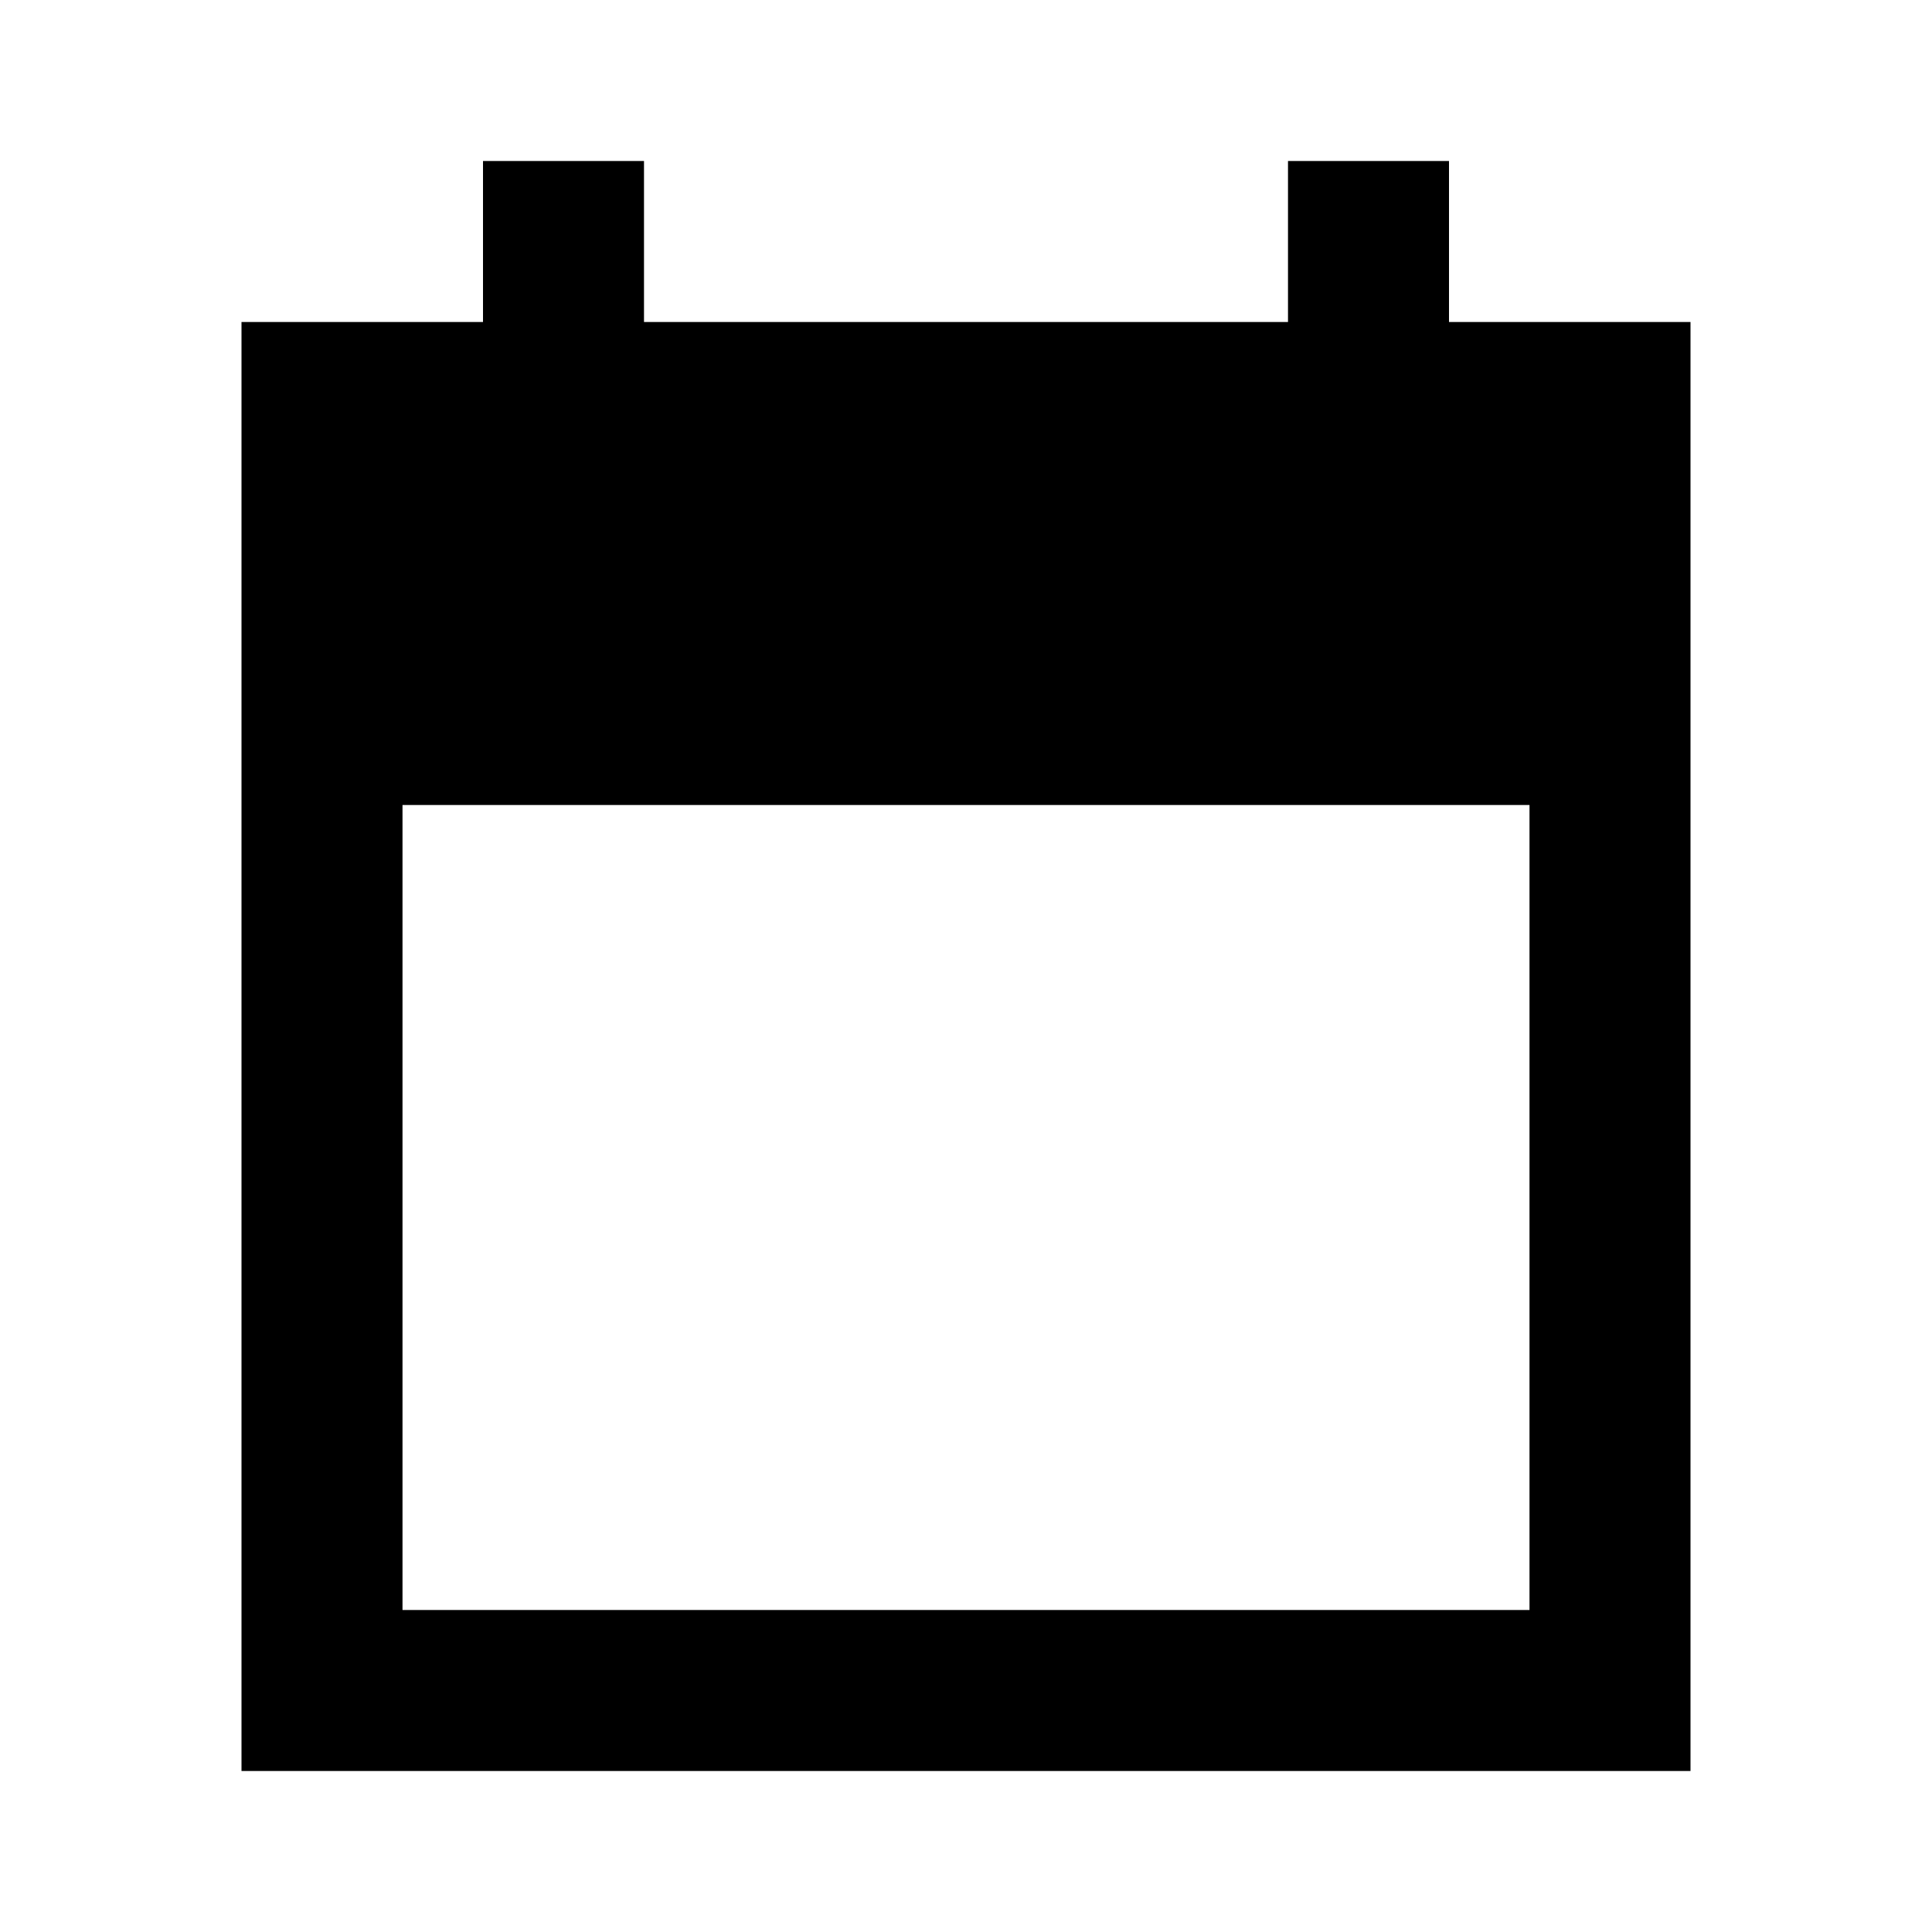
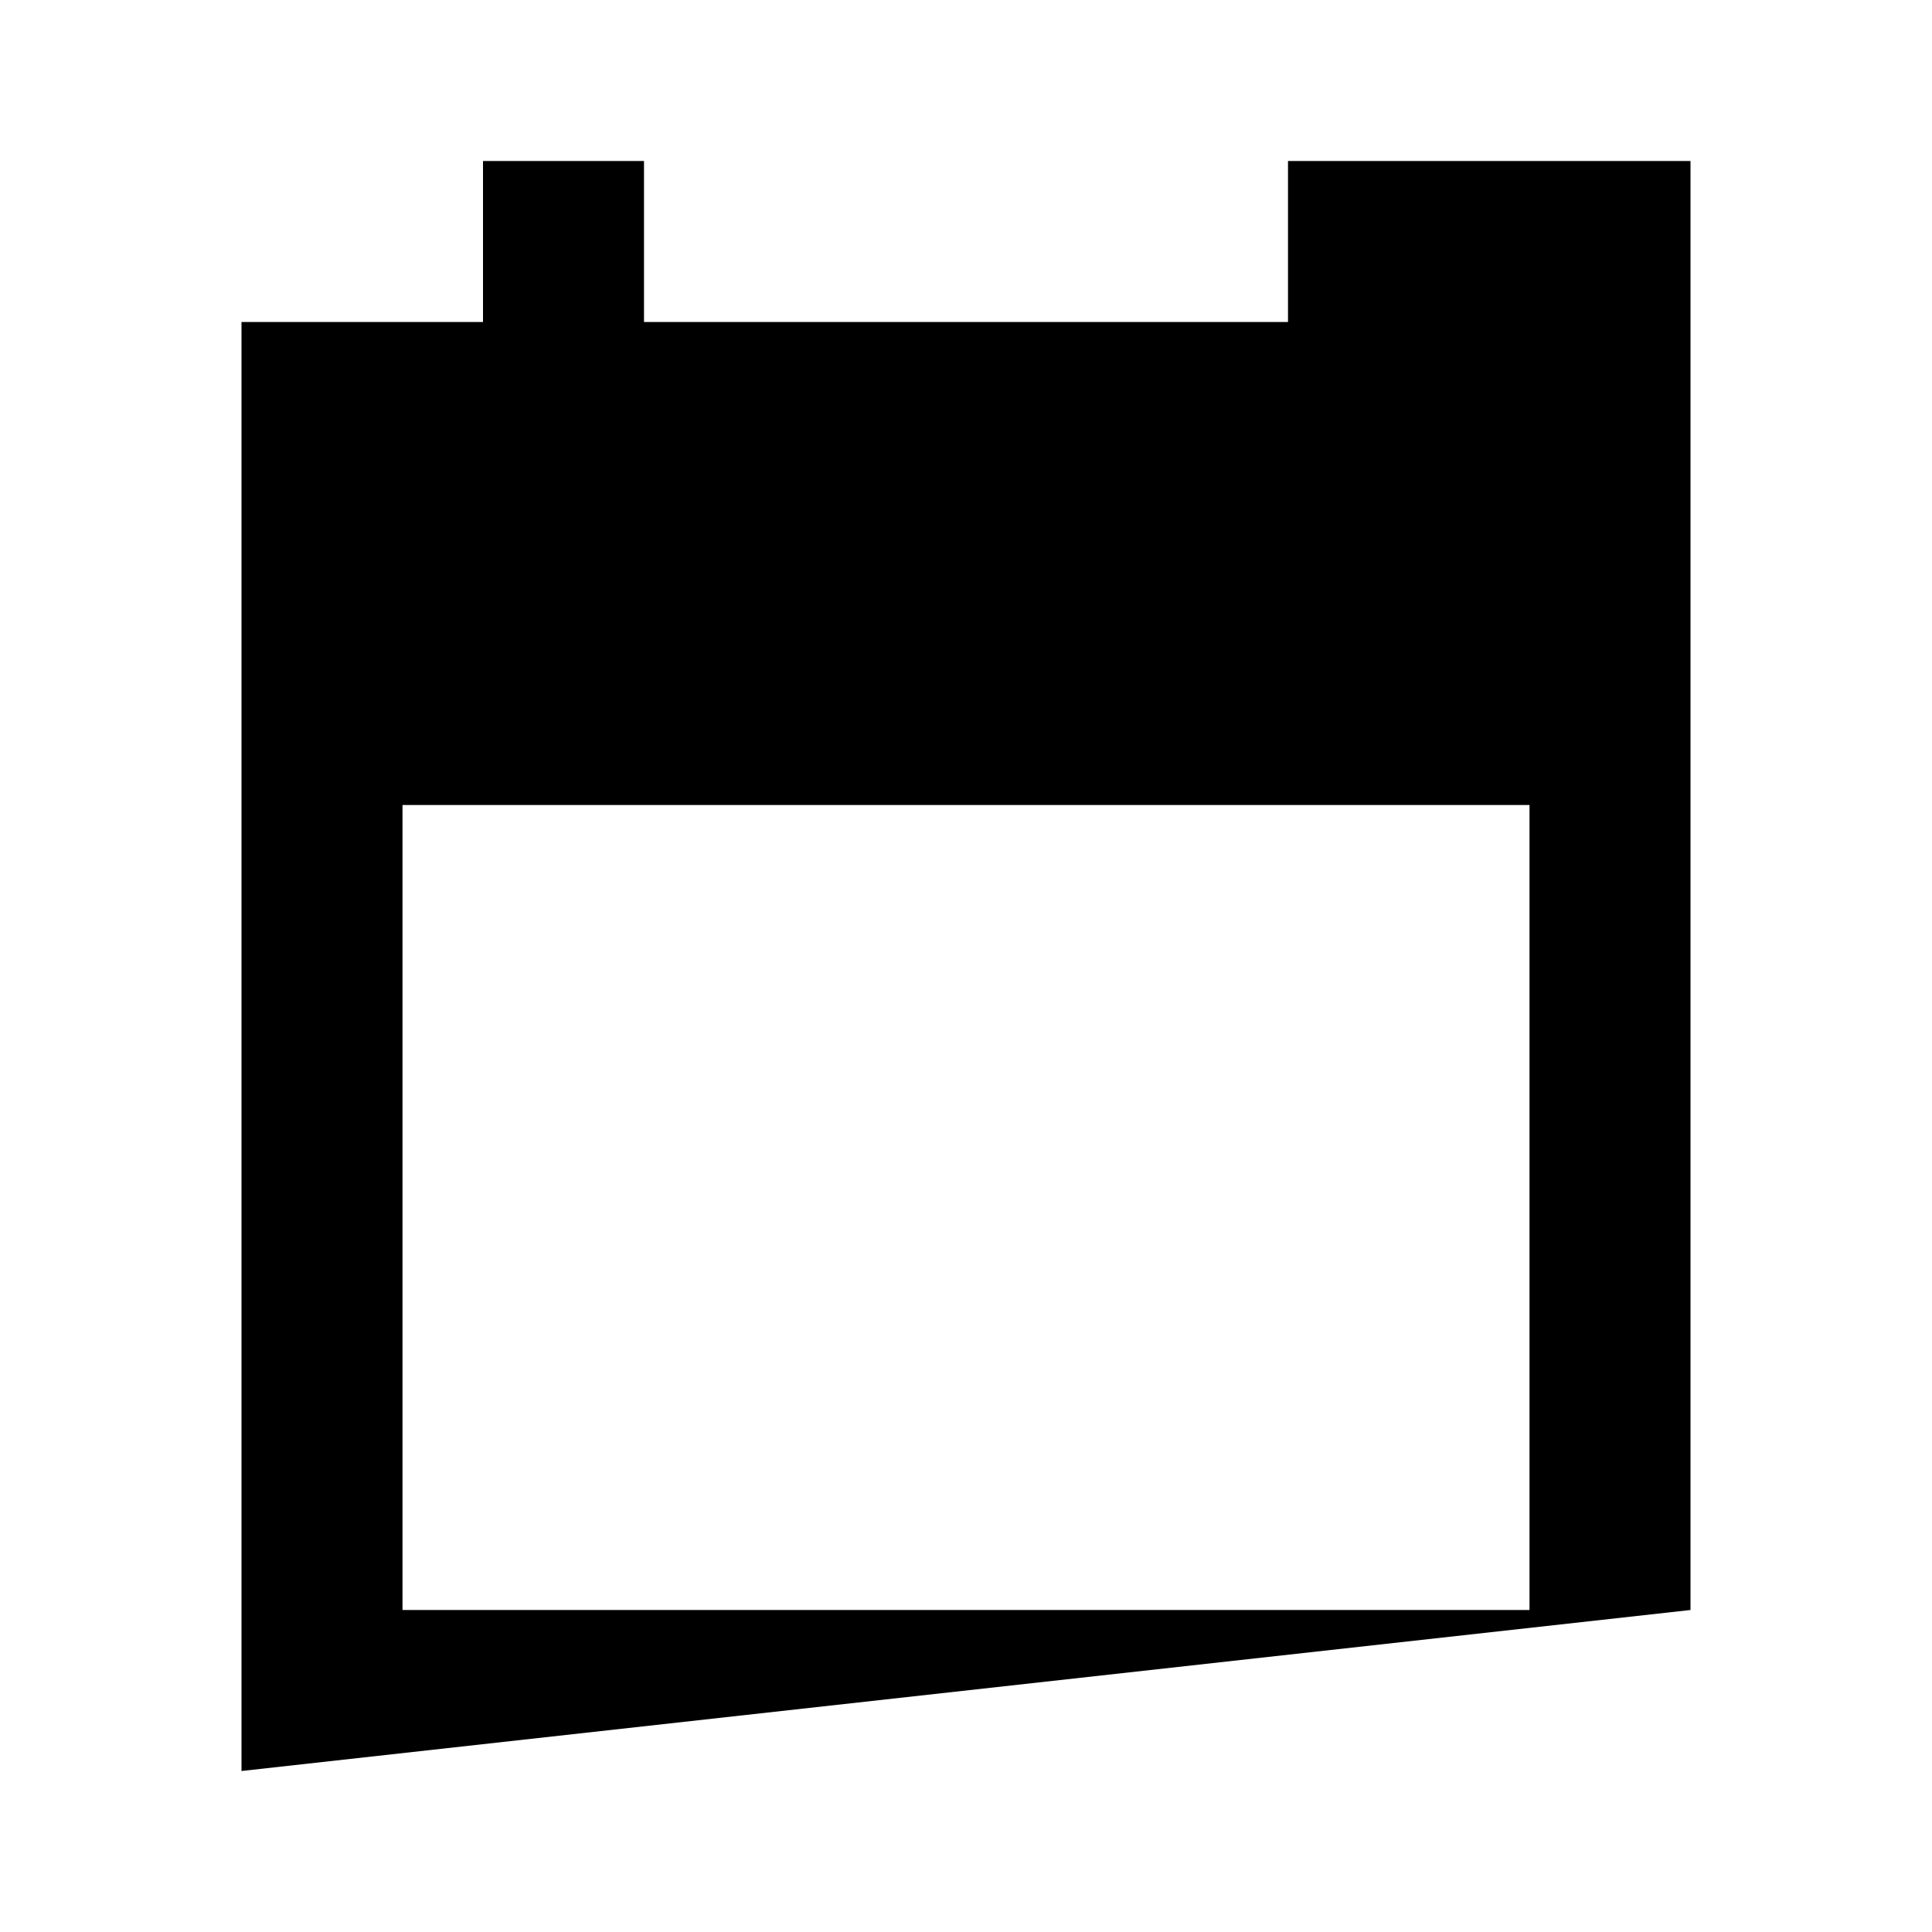
<svg xmlns="http://www.w3.org/2000/svg" width="800" height="800" viewBox="0 0 24 24">
-   <path fill="currentColor" d="M3 22V4h3V2h2v2h8V2h2v2h3v18zm2-2h14V10H5z" />
+   <path fill="currentColor" d="M3 22V4h3V2h2v2h8V2h2h3v18zm2-2h14V10H5z" />
</svg>